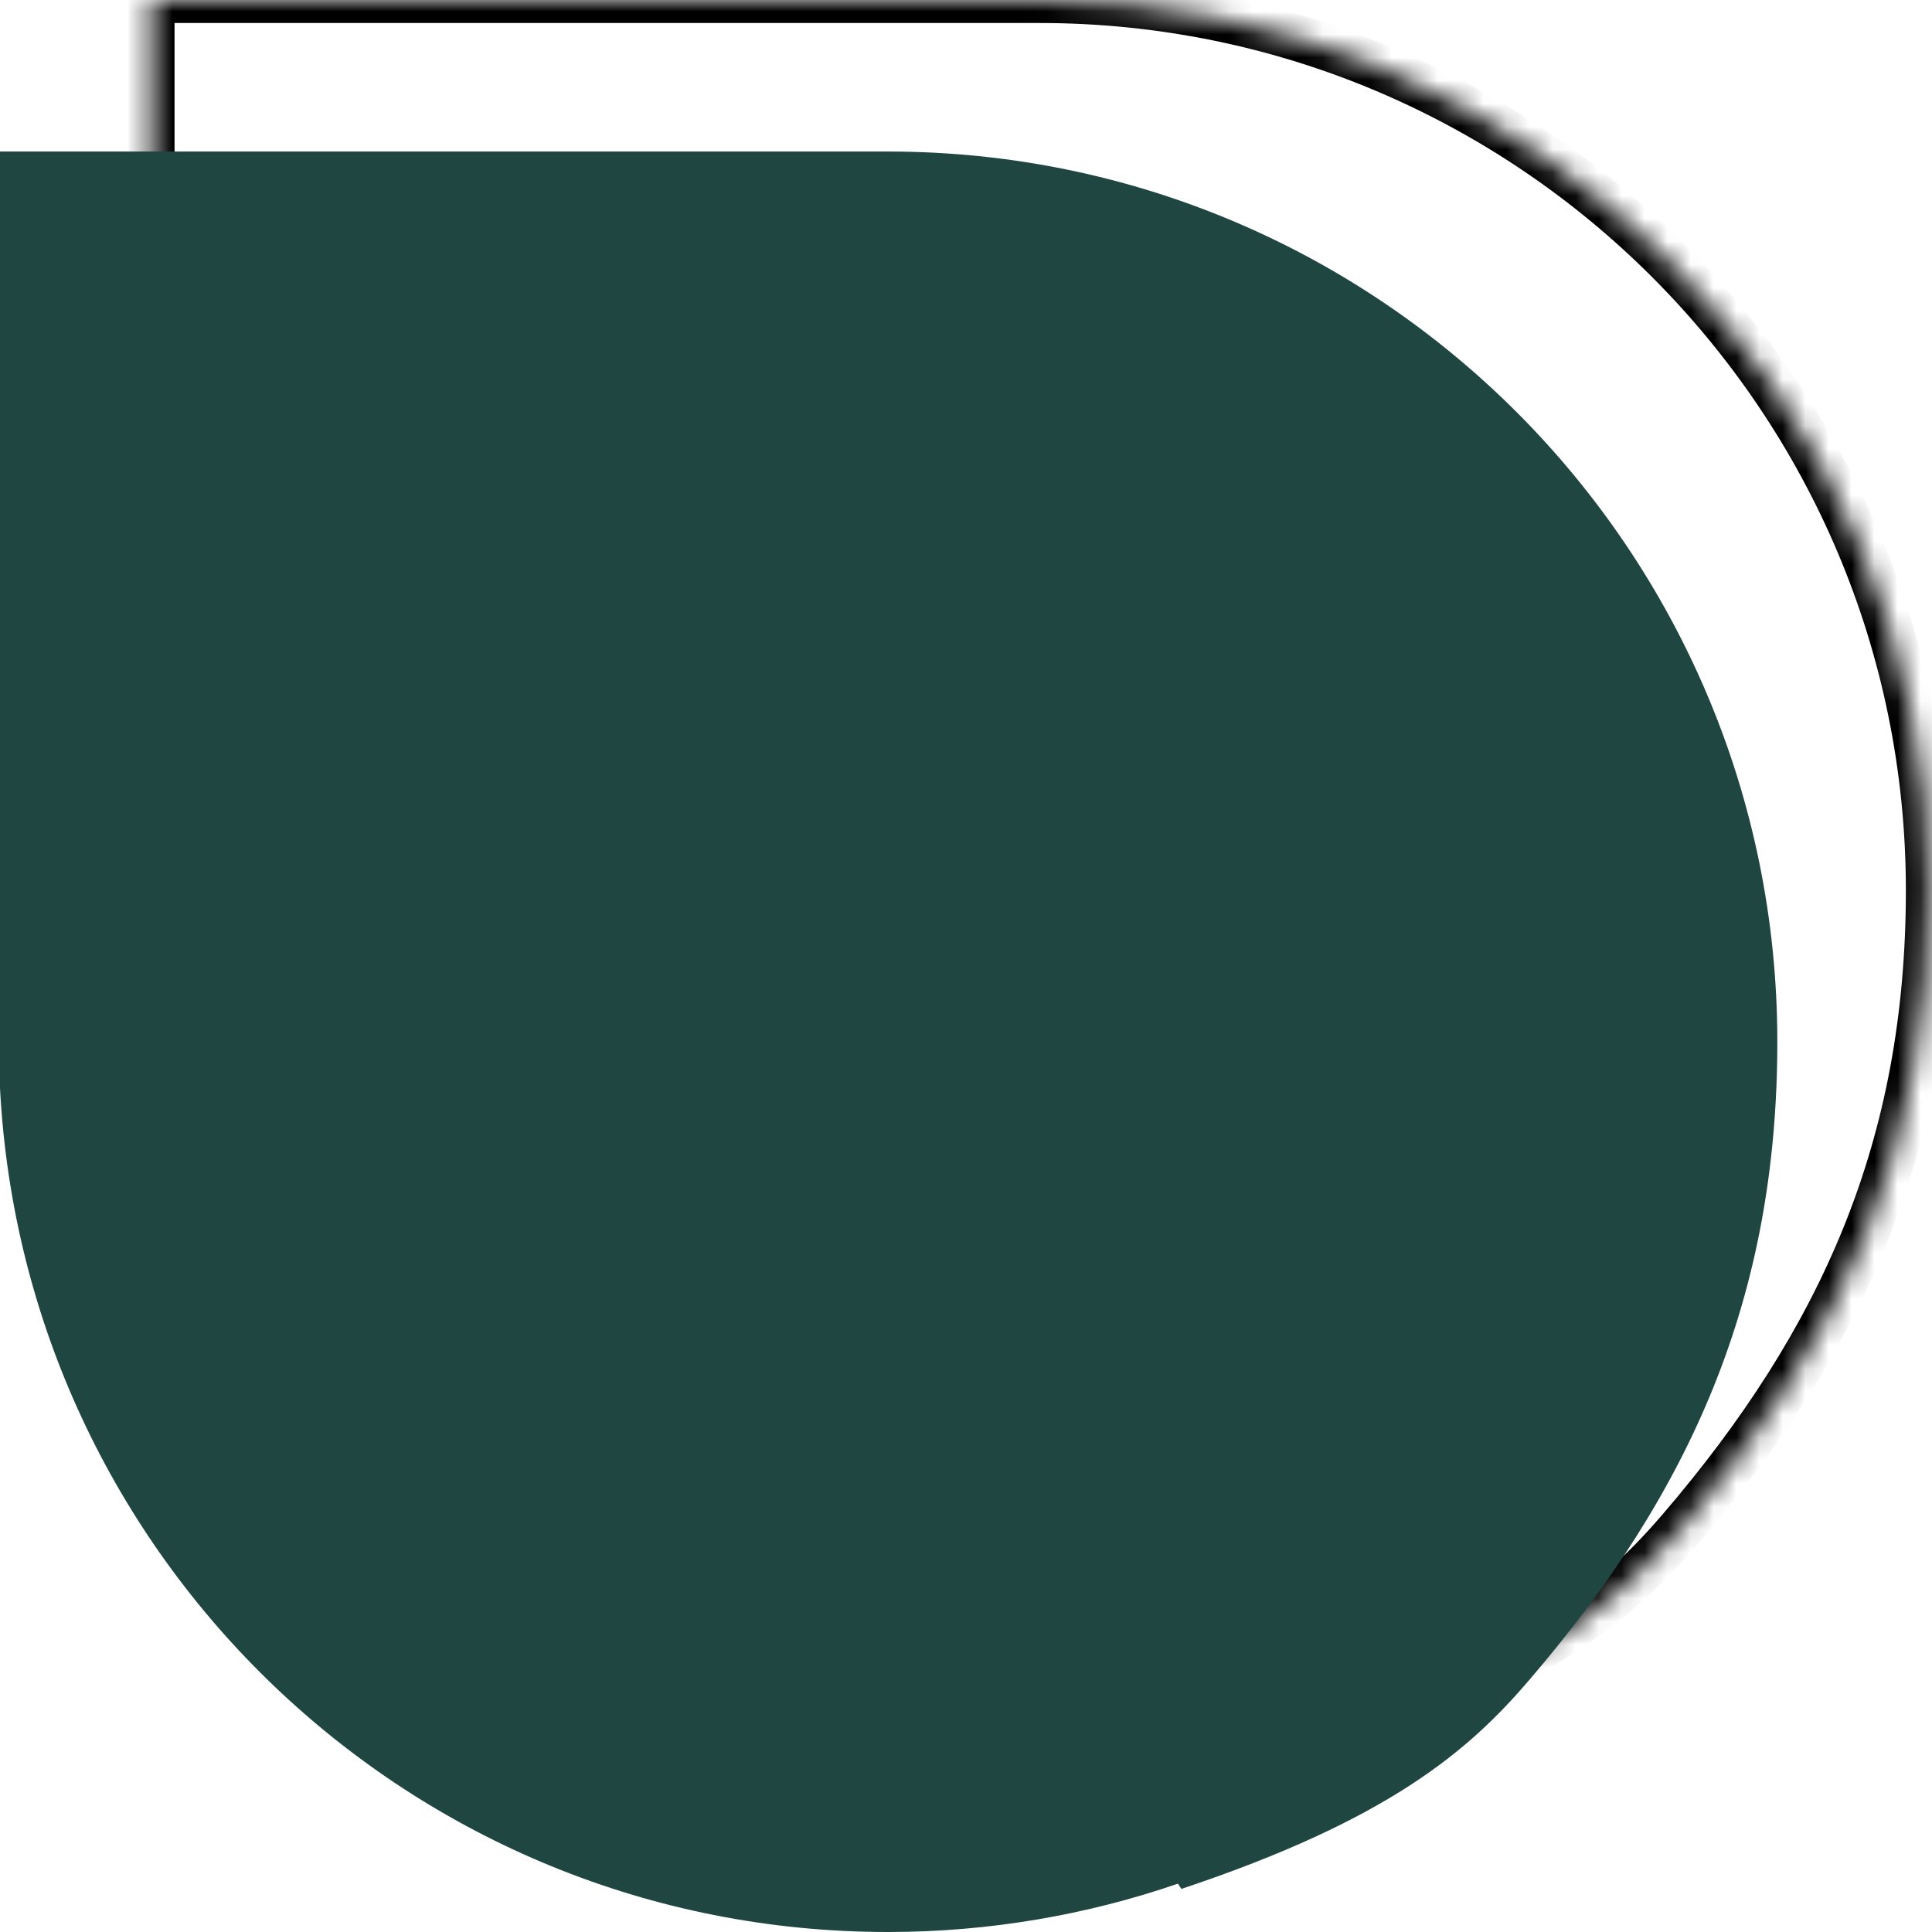
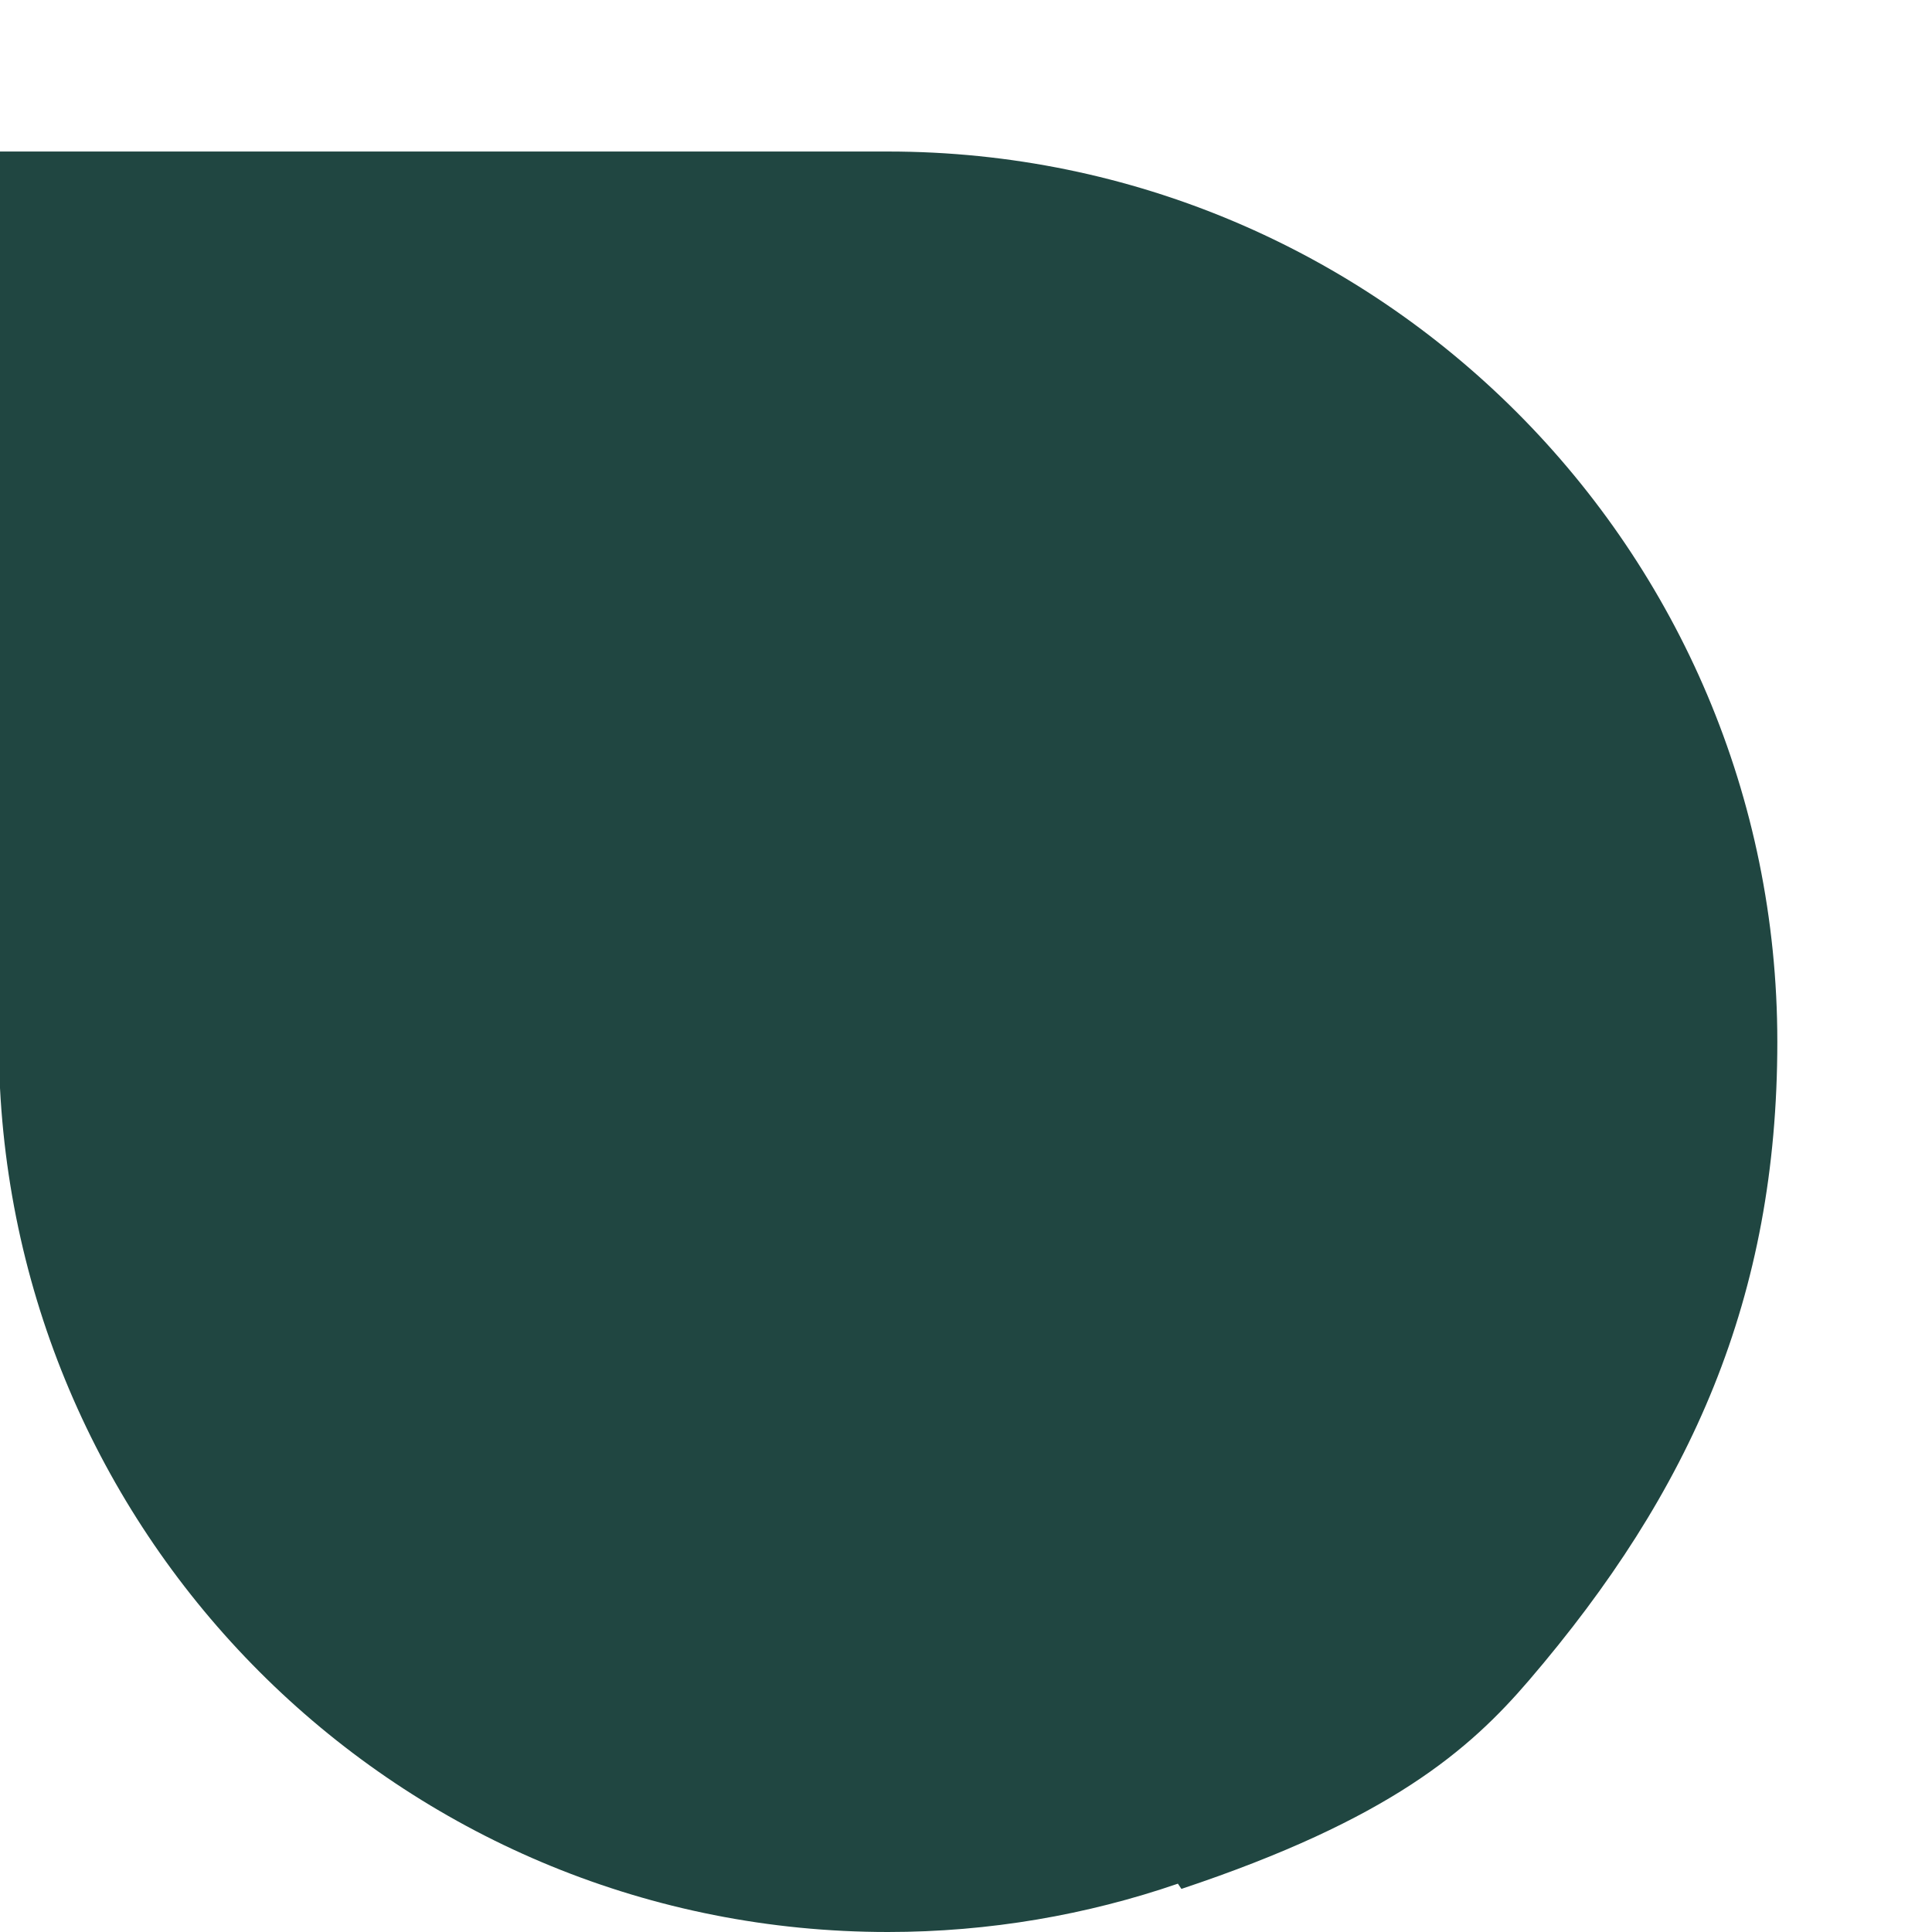
<svg xmlns="http://www.w3.org/2000/svg" width="84" height="84" viewBox="0 0 84 84" fill="none">
  <mask id="path-1-inside-1_21378_1775" fill="white">
    <path d="M45.192 0C66.54 0 83.864 17.324 83.864 38.706C83.864 49.823 80.113 58.248 73.062 66.474C70.473 69.495 67.019 72.517 57.955 75.538L57.802 75.311C53.858 76.665 49.61 77.411 45.192 77.411C24.458 77.411 7.646 61.145 6.589 40.718V0H45.192Z" />
  </mask>
-   <path d="M83.864 38.706L84.864 38.706V38.706H83.864ZM73.062 66.474L73.822 67.124L73.822 67.124L73.062 66.474ZM57.955 75.538L57.126 76.097L57.55 76.727L58.271 76.487L57.955 75.538ZM57.802 75.311L58.631 74.752L58.202 74.116L57.477 74.365L57.802 75.311ZM45.192 77.411L45.192 78.411H45.192V77.411ZM6.589 40.718H5.589V40.744L5.59 40.77L6.589 40.718ZM6.589 0V-1H5.589V0H6.589ZM45.192 0V1C65.987 1 82.864 17.876 82.864 38.706H83.864H84.864C84.864 16.772 67.093 -1 45.192 -1V0ZM83.864 38.706L82.864 38.706C82.864 49.546 79.225 57.747 72.303 65.823L73.062 66.474L73.822 67.124C81 58.749 84.864 50.1 84.864 38.706L83.864 38.706ZM73.062 66.474L72.303 65.823C69.844 68.692 66.551 71.619 57.639 74.589L57.955 75.538L58.271 76.487C67.488 73.415 71.101 70.299 73.822 67.124L73.062 66.474ZM57.955 75.538L58.784 74.979L58.631 74.752L57.802 75.311L56.972 75.869L57.126 76.097L57.955 75.538ZM57.802 75.311L57.477 74.365C53.635 75.685 49.497 76.411 45.192 76.411V77.411V78.411C49.723 78.411 54.081 77.646 58.127 76.256L57.802 75.311ZM45.192 77.411L45.192 76.411C24.997 76.411 8.618 60.568 7.588 40.666L6.589 40.718L5.59 40.77C6.675 61.722 23.92 78.411 45.192 78.411L45.192 77.411ZM6.589 40.718H7.589V0H6.589H5.589V40.718H6.589ZM6.589 0V1H45.192V0V-1H6.589V0Z" fill="black" mask="url(#path-1-inside-1_21378_1775)" />
  <path d="M38.603 6.588C59.952 6.588 77.275 23.912 77.275 45.294C77.275 56.412 73.524 64.837 66.474 73.062C63.884 76.084 60.431 79.105 51.366 82.126L51.213 81.899C47.269 83.254 43.021 84 38.603 84C17.87 83.999 1.057 67.733 0 47.306V6.588H38.603Z" fill="#204641" />
</svg>